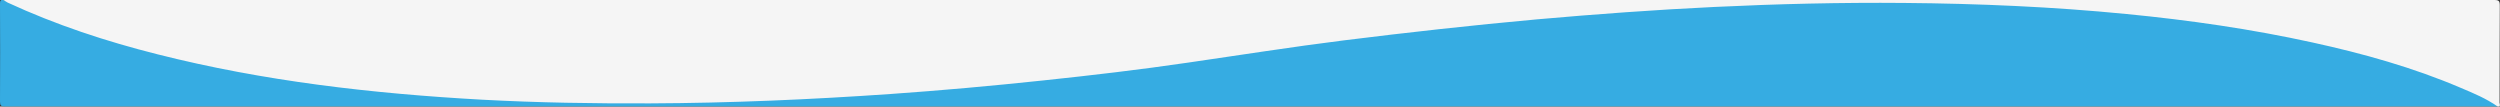
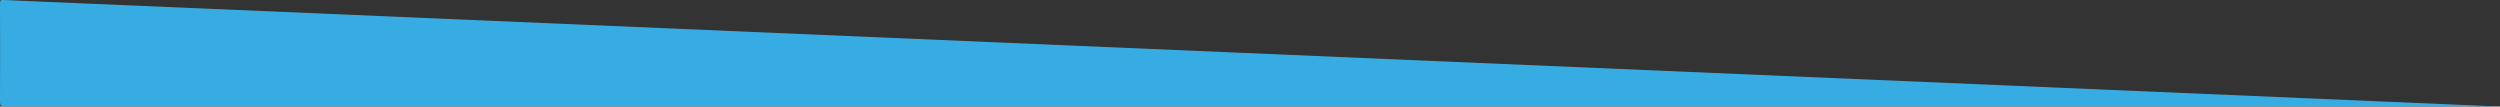
<svg xmlns="http://www.w3.org/2000/svg" id="Camada_1" version="1.1" viewBox="0 0 2300 98">
  <rect x="0" y="0" width="2300" height="98" fill="#333333" stroke="none" />
  <defs>
    <style>
      .st0 {
        fill: #36ace2;
      }

      .st1 {
        fill: #f5f5f5;
      }
    </style>
  </defs>
-   <path class="st0" d="M2297.7,97.9H4.6c-3.7,0-4.6-.7-4.6-4.5C.2,63.3.1,33.2,0,3.1,0,.6.6-.4,3.1,0c12.8,3.4,24.3,9.8,36.5,14.6,42.7,17,86.6,29.6,131.3,40,46.6,10.8,93.8,18.4,141.3,24.3,25.3,3.1,50.6,5.4,76,7.5,23.4,1.9,46.8,3.2,70.2,4.6,10.1.6,20.3.9,30.4,1.3,52.5,1.8,104.9,1.1,157.4.8,24.1-.2,48.2-.8,72.3-2.6,8.1-.6,16.3-.7,24.4-1,22.1-1,44.2-2.6,66.3-3.9,20.3-1.2,40.5-2.7,60.7-4.5,26.4-2.2,52.7-4.7,79-7.5,40.9-4.3,81.8-9,122.5-14.5,40.9-5.5,81.7-12.4,122.6-17.9,46.2-6.2,92.5-11.9,138.9-16.9,35.9-3.9,71.9-7.3,107.9-10.4,25-2.2,50.1-3.8,75.2-5.5,27.2-1.8,54.5-2.9,81.7-4.6,9.3-.6,18.6-.8,27.9-.9,21.5-.4,42.9-1.8,64.4-1.2,11.5.3,23-.3,34.5-.4,25.5-.1,51-.1,76.4.6,26.3.8,52.5,1.8,78.8,3.5,30.4,1.9,60.8,4.3,91.1,7.4,38.9,4,77.7,9.4,116.2,16.6,48.2,9,95.8,20.3,142.2,36.5,21.4,7.5,42.4,16,62.5,26.6,2.6,1.1,5.6,1.8,6,5.3h0Z" />
-   <path class="st1" d="M2297.7,97.9c-10.4-7.3-22-12.1-33.6-17-44-18.8-89.9-31.6-136.5-41.8-56.5-12.4-113.6-20.6-171.1-26.2-68-6.7-136.2-9.6-204.6-10.2-58.3-.5-116.6.9-174.9,3.7-54.4,2.6-108.7,6.6-163,11.4-59.5,5.4-118.9,12-178.2,19.4-47.7,6-95.2,13.5-142.8,20.4-44.3,6.5-88.8,11.7-133.3,16.4-46.9,5-93.8,9.2-140.8,12.5-73.5,5.1-147,8.3-220.7,8.6-51.7.2-103.3-.6-154.9-3.4-100.7-5.6-200.6-17-298.6-41.8C97.4,38,51.2,22.8,6.9,2.3,5.6,1.6,4.4.8,3.1,0h2291.6c4.3,0,5.1,1,5.1,5.1-.2,29.8-.1,59.5-.2,89.3,0,1.2,1.6,4-1.9,3.5h0Z" />
+   <path class="st0" d="M2297.7,97.9H4.6c-3.7,0-4.6-.7-4.6-4.5C.2,63.3.1,33.2,0,3.1,0,.6.6-.4,3.1,0h0Z" />
</svg>